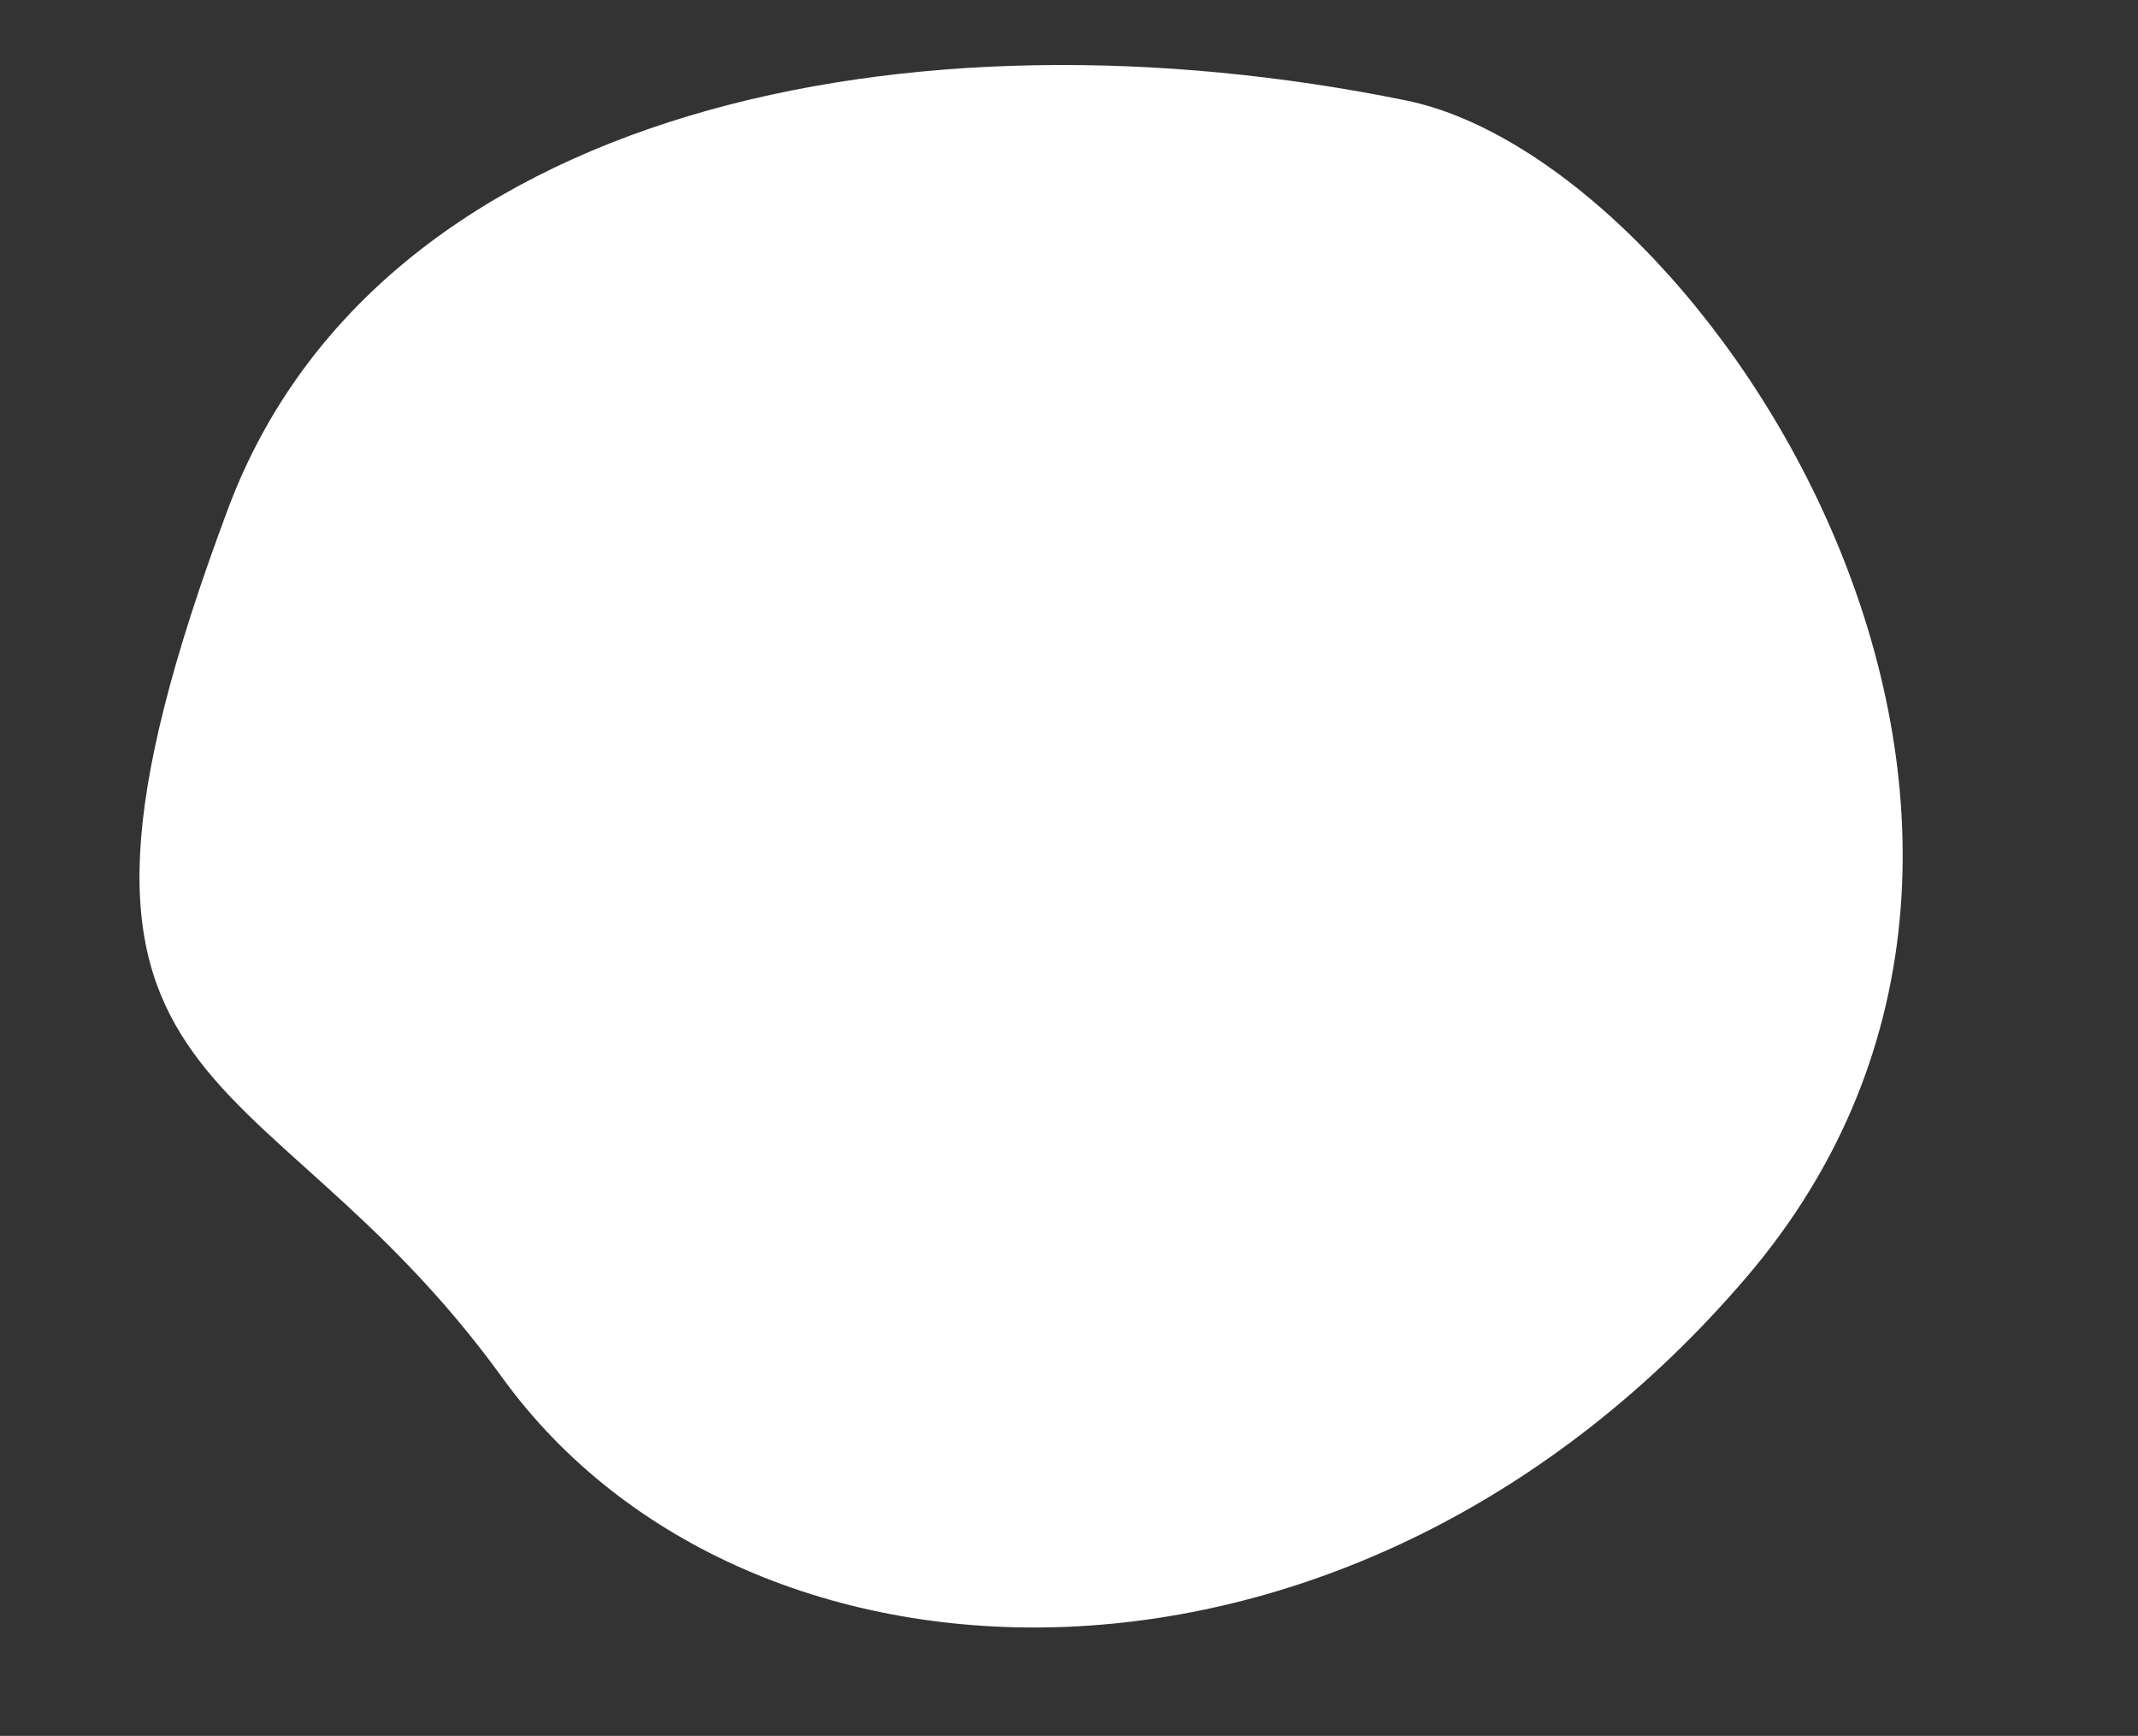
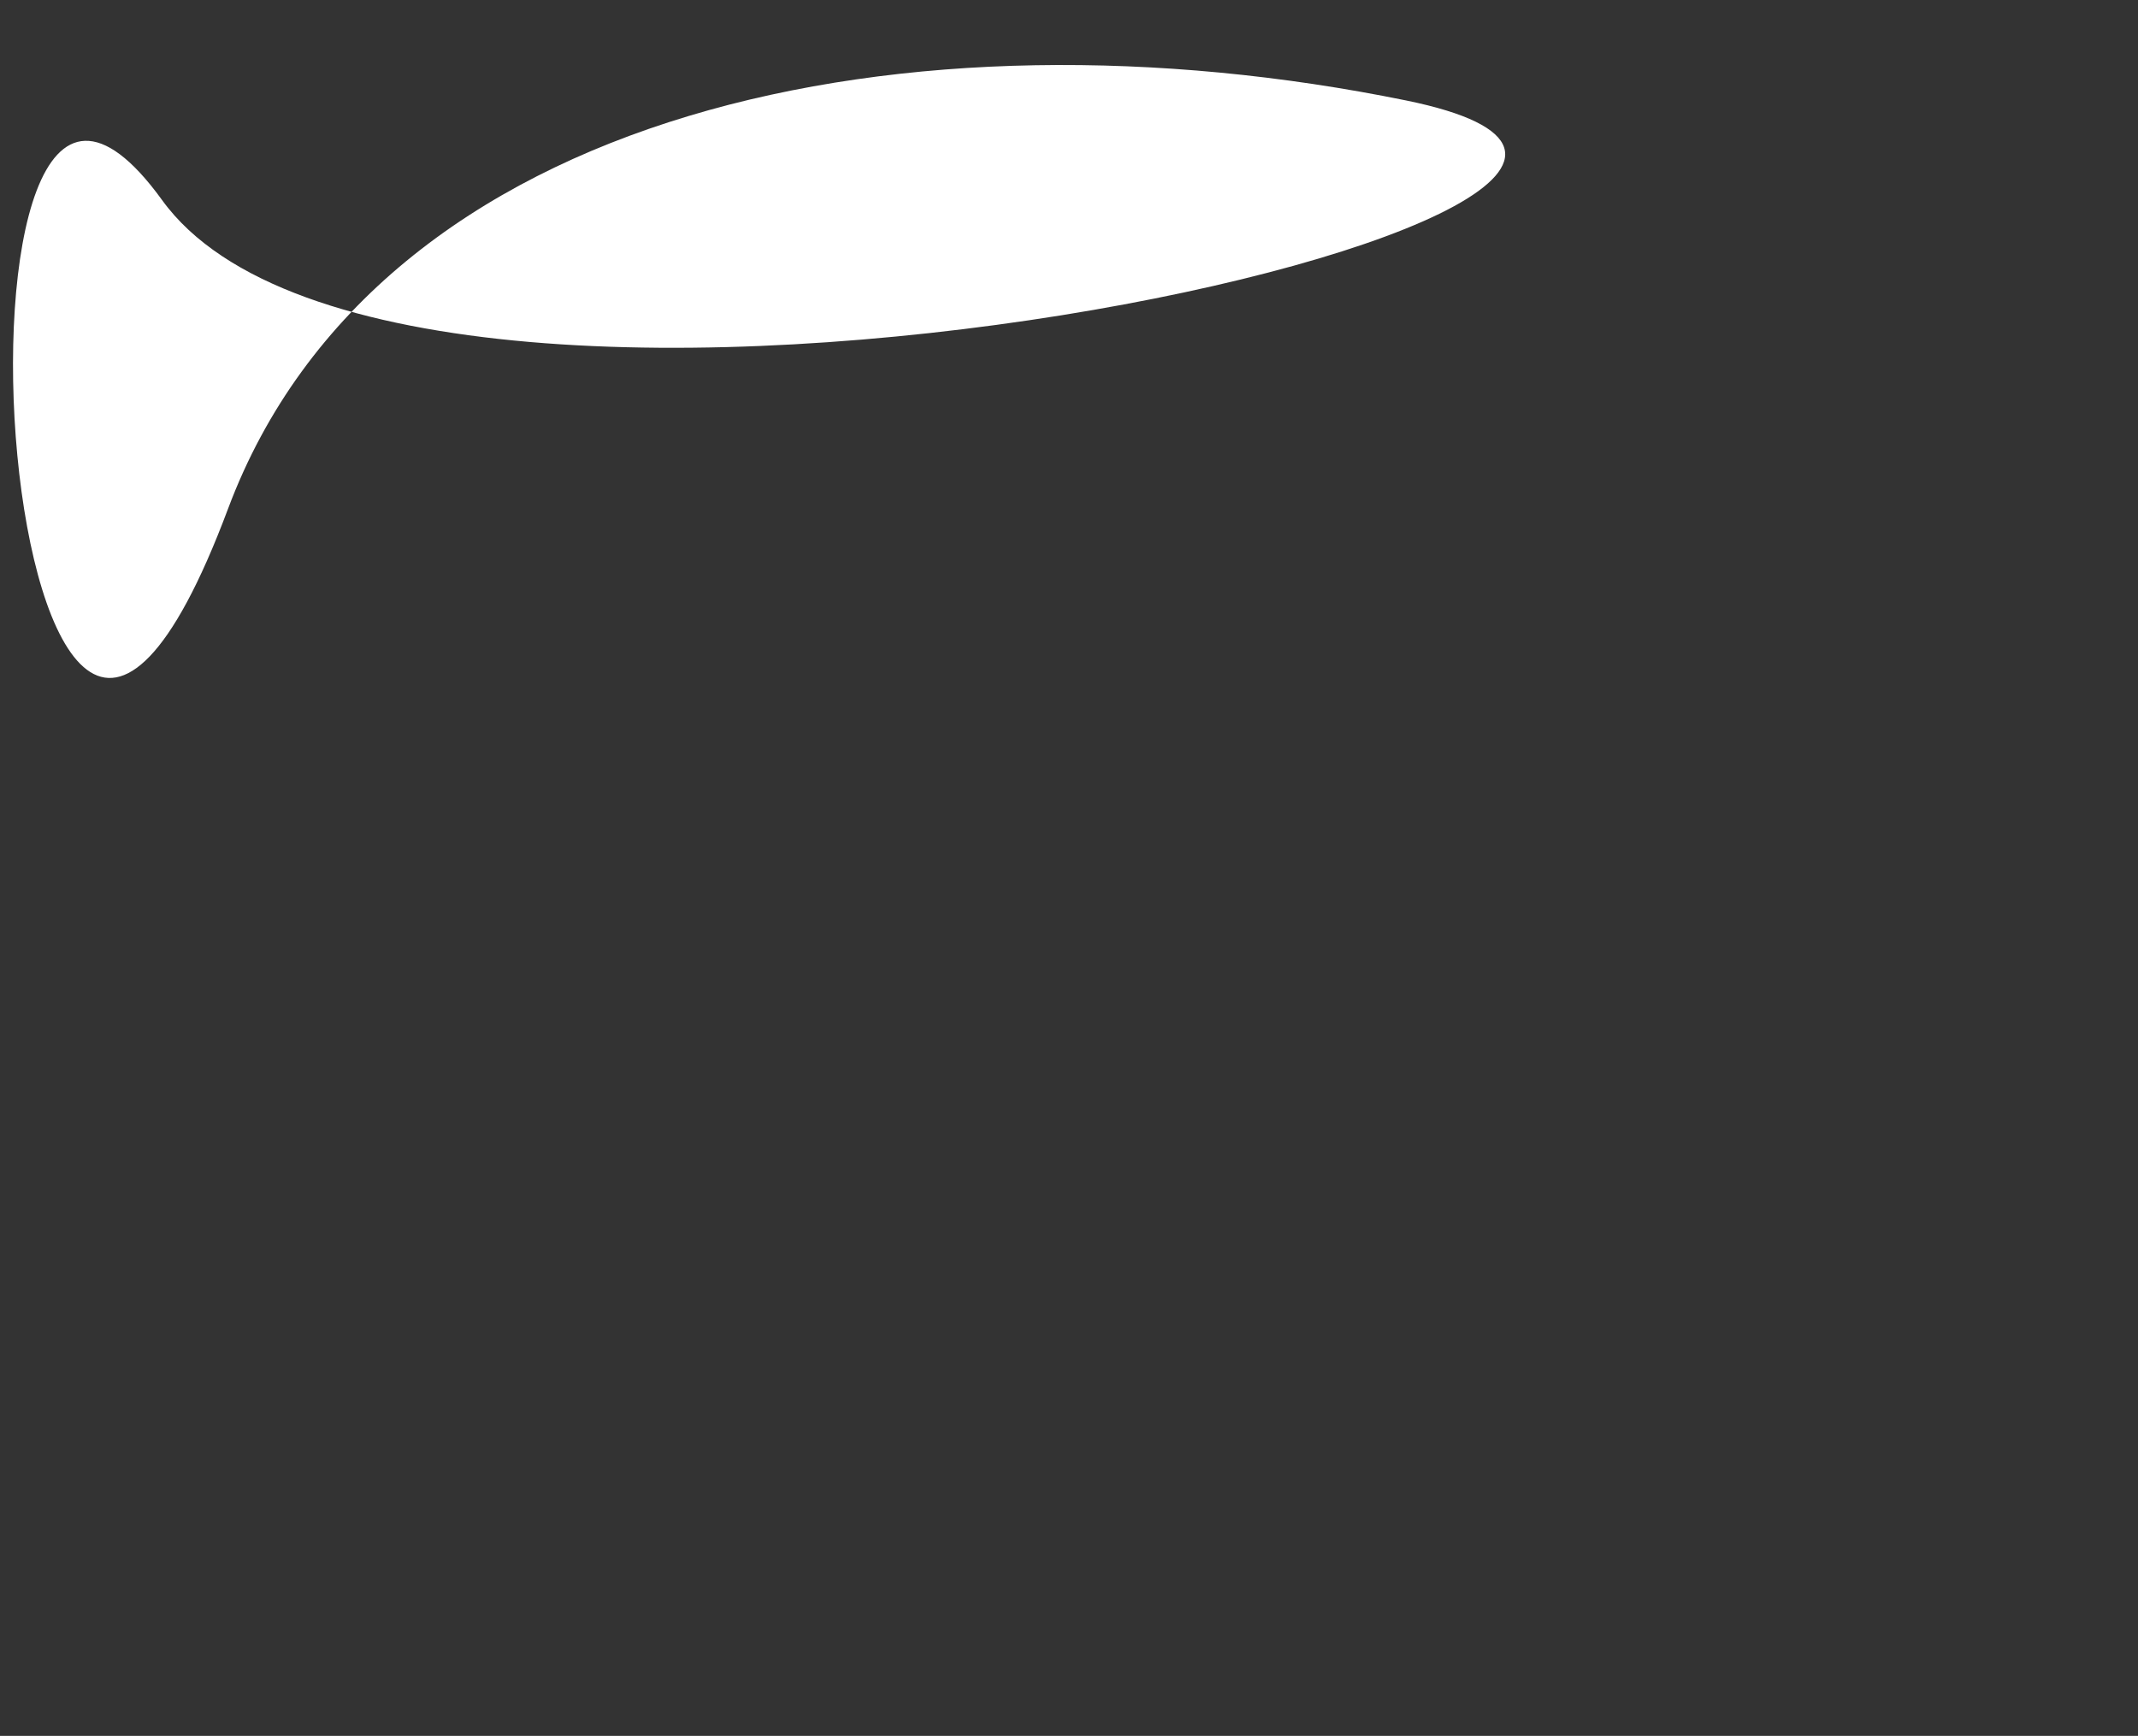
<svg xmlns="http://www.w3.org/2000/svg" fill="#000000" height="552.7" preserveAspectRatio="xMidYMid meet" version="1" viewBox="-44.4 -20.7 680.7 552.7" width="680.7" zoomAndPan="magnify">
  <rect x="-44.4" y="-20.7" width="680.7" height="552.7" fill="#333333" stroke="none" />
  <g data-name="Layer 2">
    <g data-name="Layer 1" id="change1_1">
-       <path d="M28.21,141.27c47.95-128.07,218-162,375-130C499.14,30.83,636.3,240.36,511.48,386.14s-317.73,139.9-396,31.74S-44.42,335.26,28.21,141.27Z" fill="#ffffff" />
+       <path d="M28.21,141.27c47.95-128.07,218-162,375-130s-317.73,139.9-396,31.74S-44.42,335.26,28.21,141.27Z" fill="#ffffff" />
    </g>
  </g>
</svg>